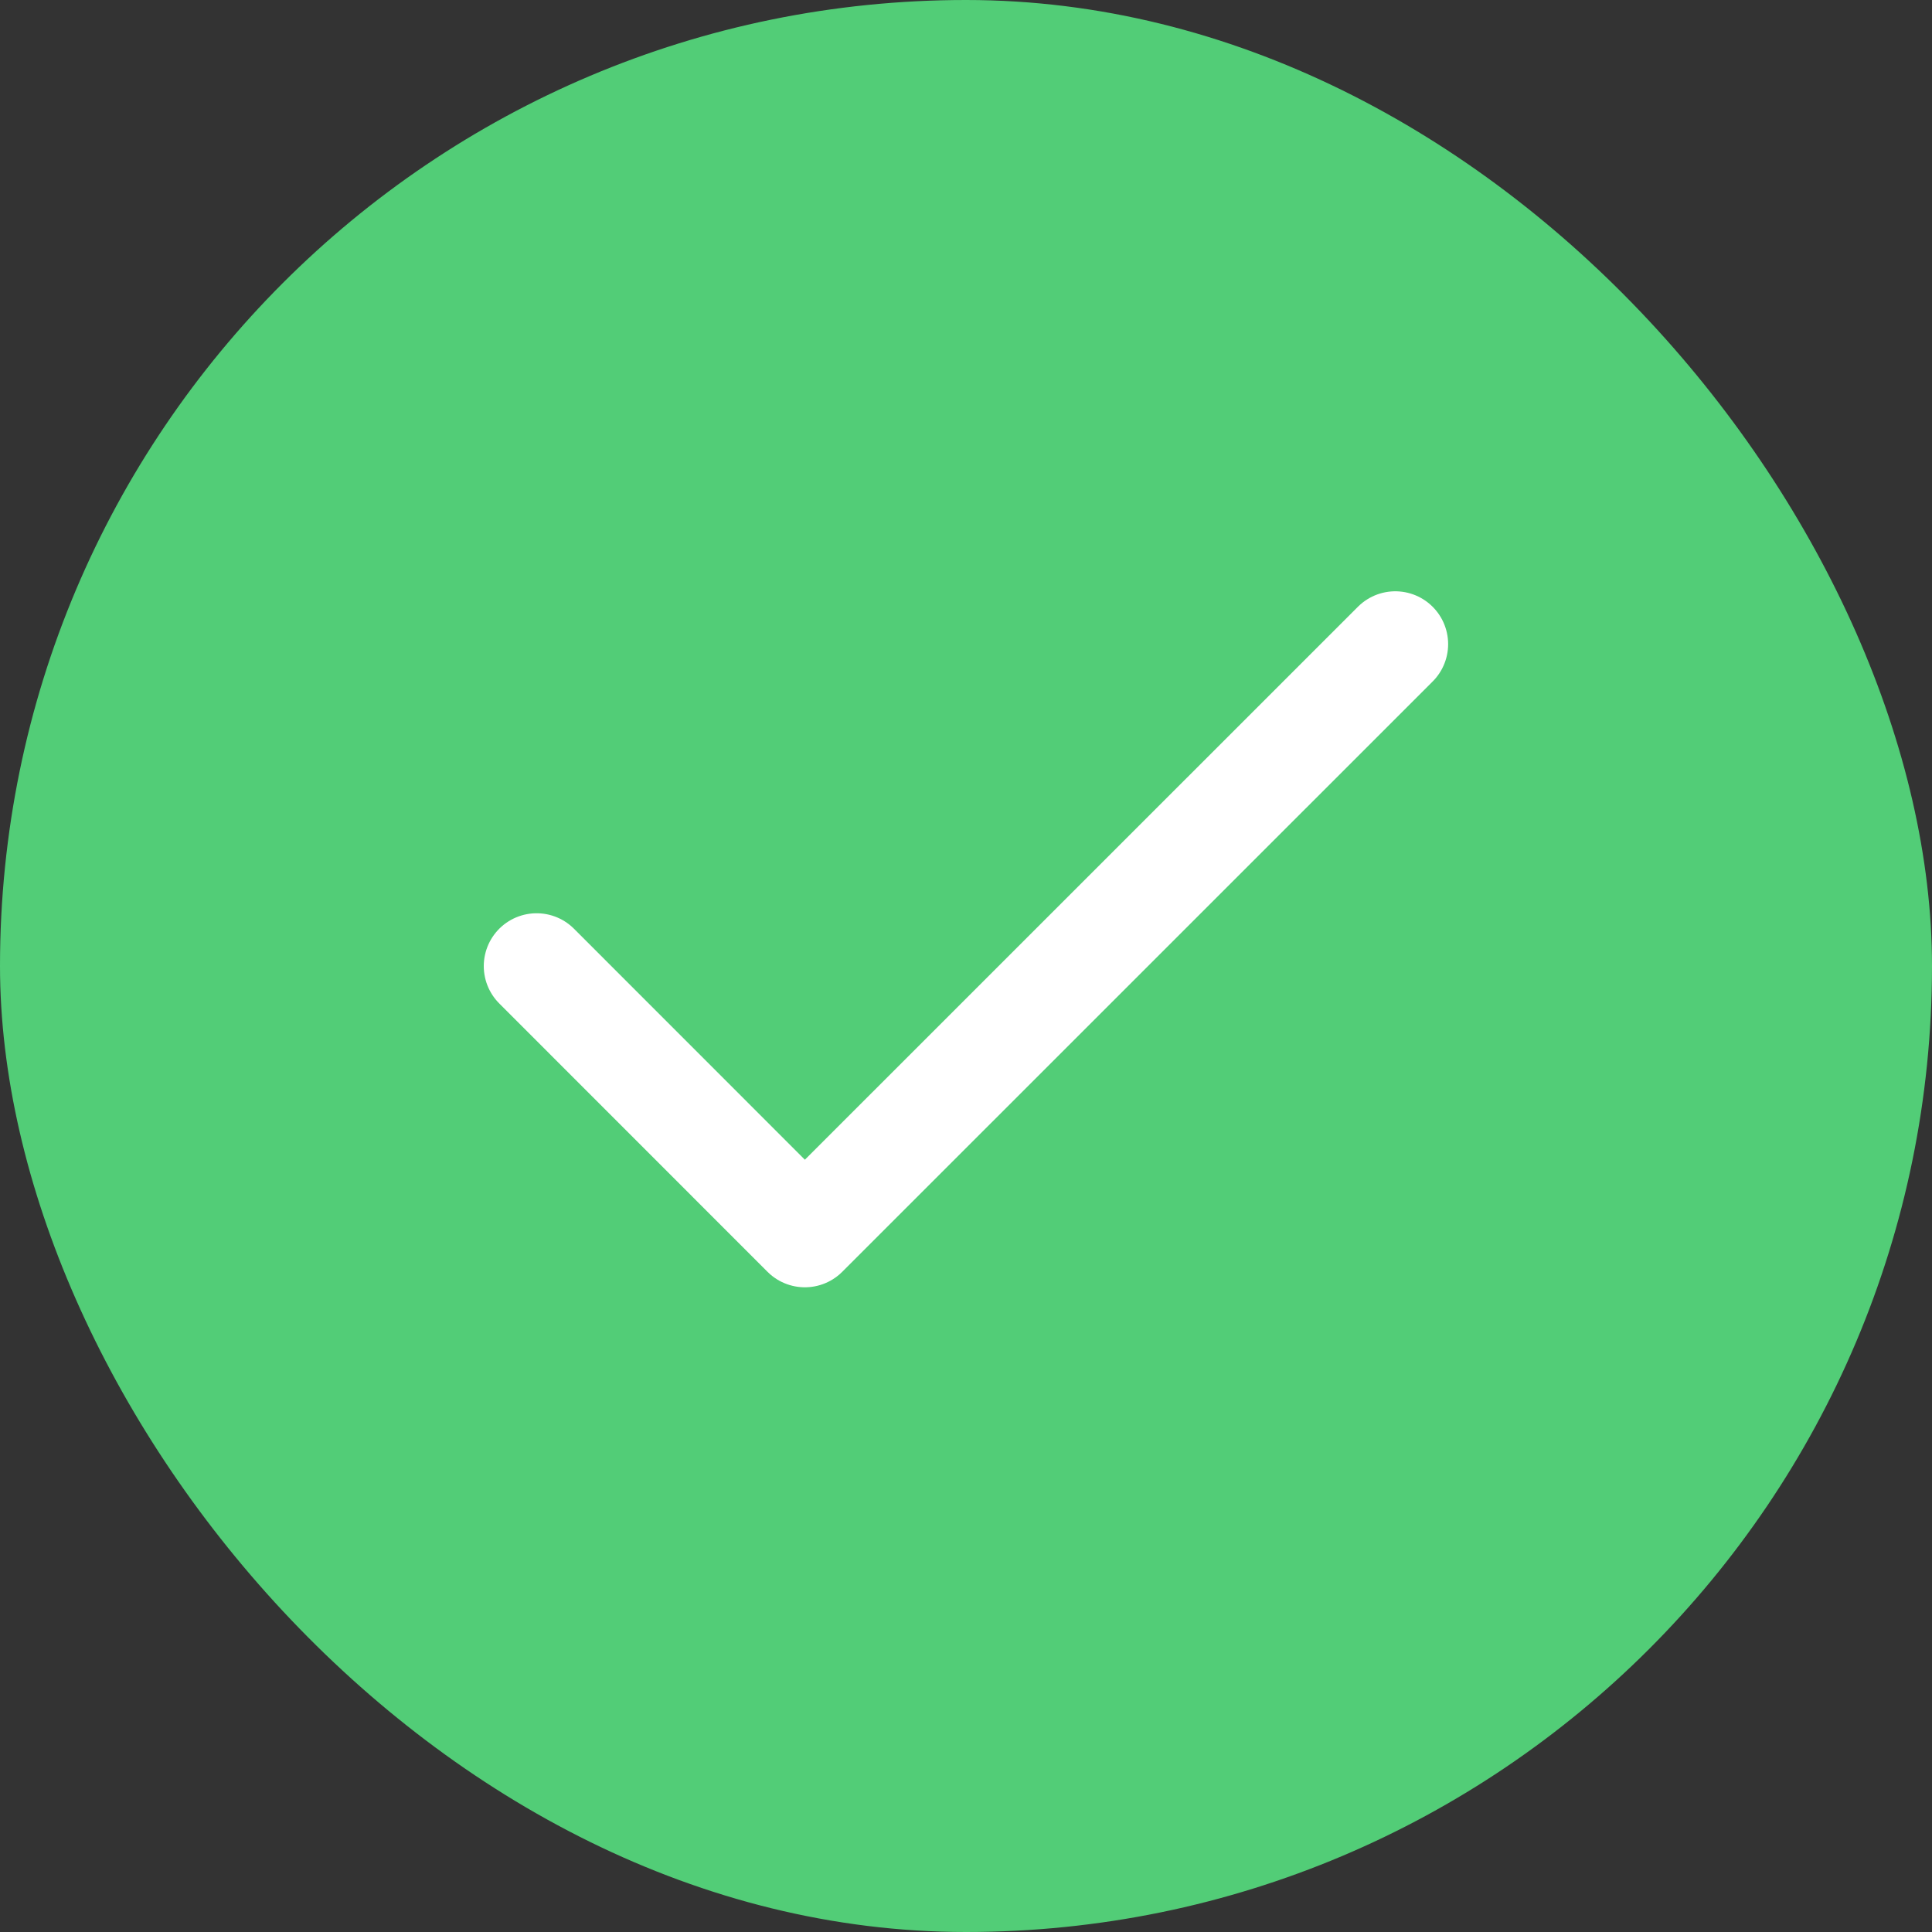
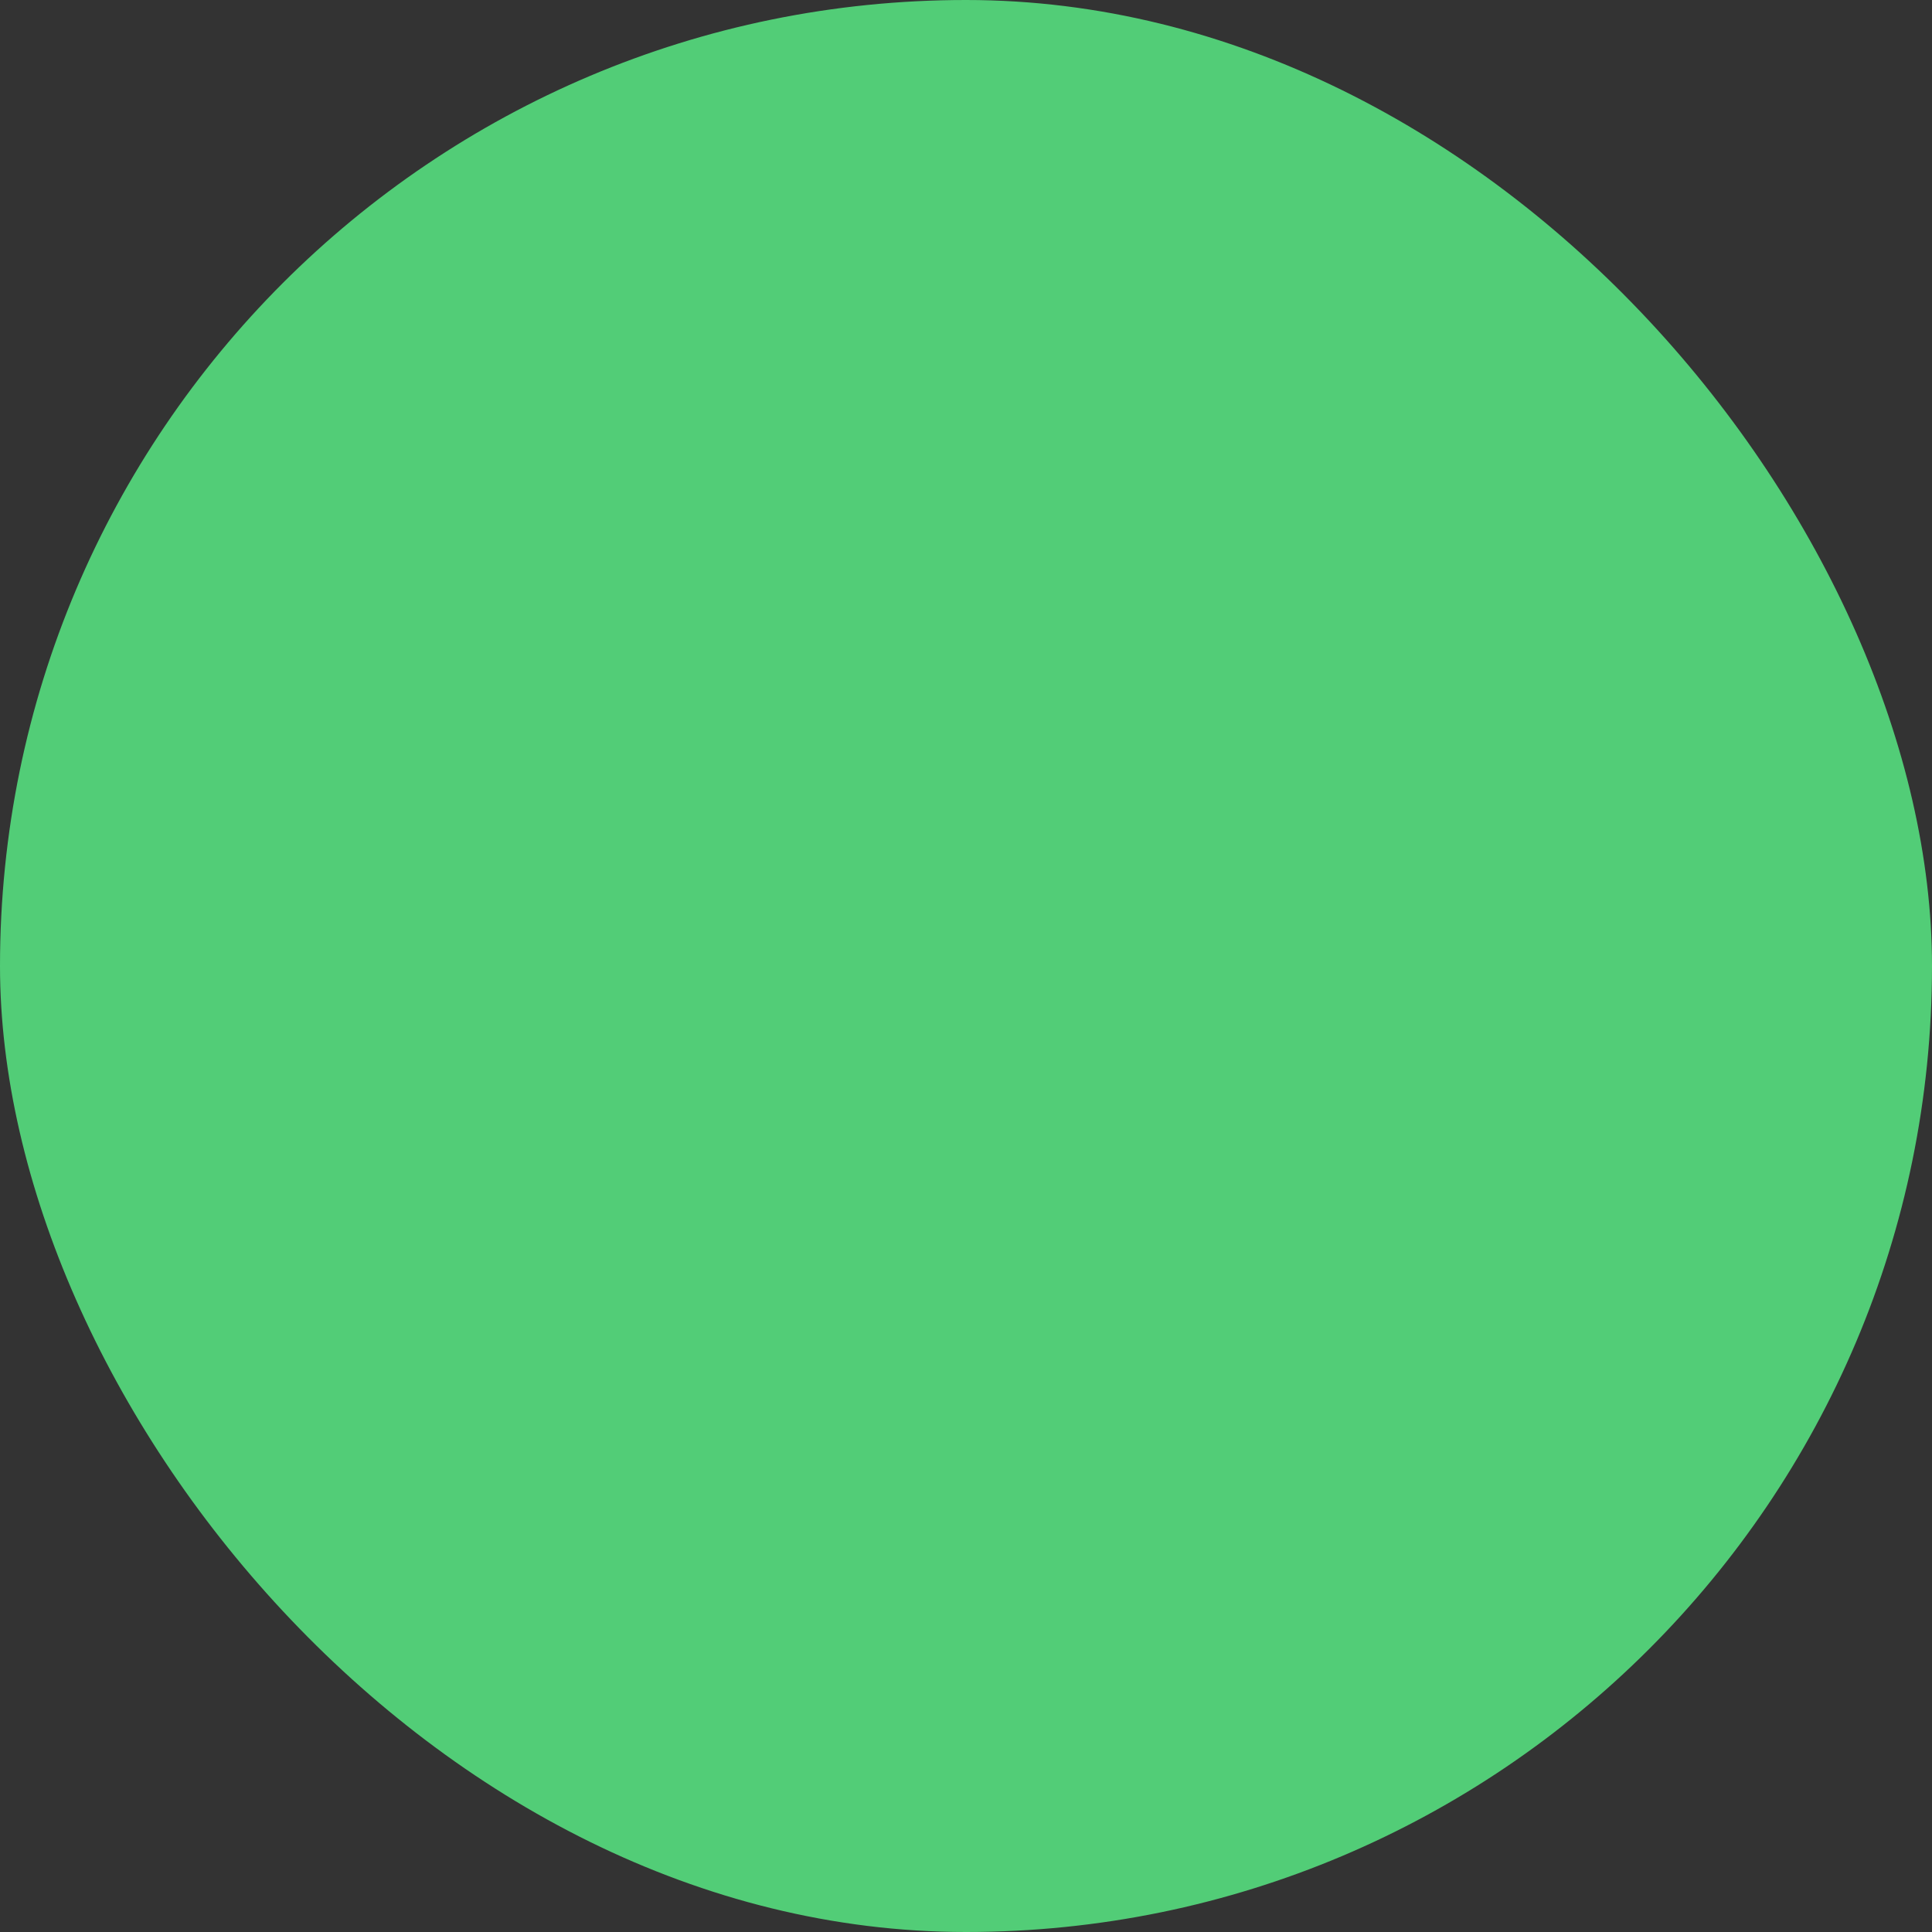
<svg xmlns="http://www.w3.org/2000/svg" width="20" height="20" viewBox="0 0 20 20" fill="none">
  <rect x="0" y="0" width="20" height="20" fill="#333333" stroke="none" />
  <rect width="20" height="20" rx="10" fill="#52CD77" />
-   <path d="M14.444 6.668L8.332 12.779L5.555 10.001" stroke="white" stroke-width="1.094" stroke-linecap="round" stroke-linejoin="round" />
</svg>